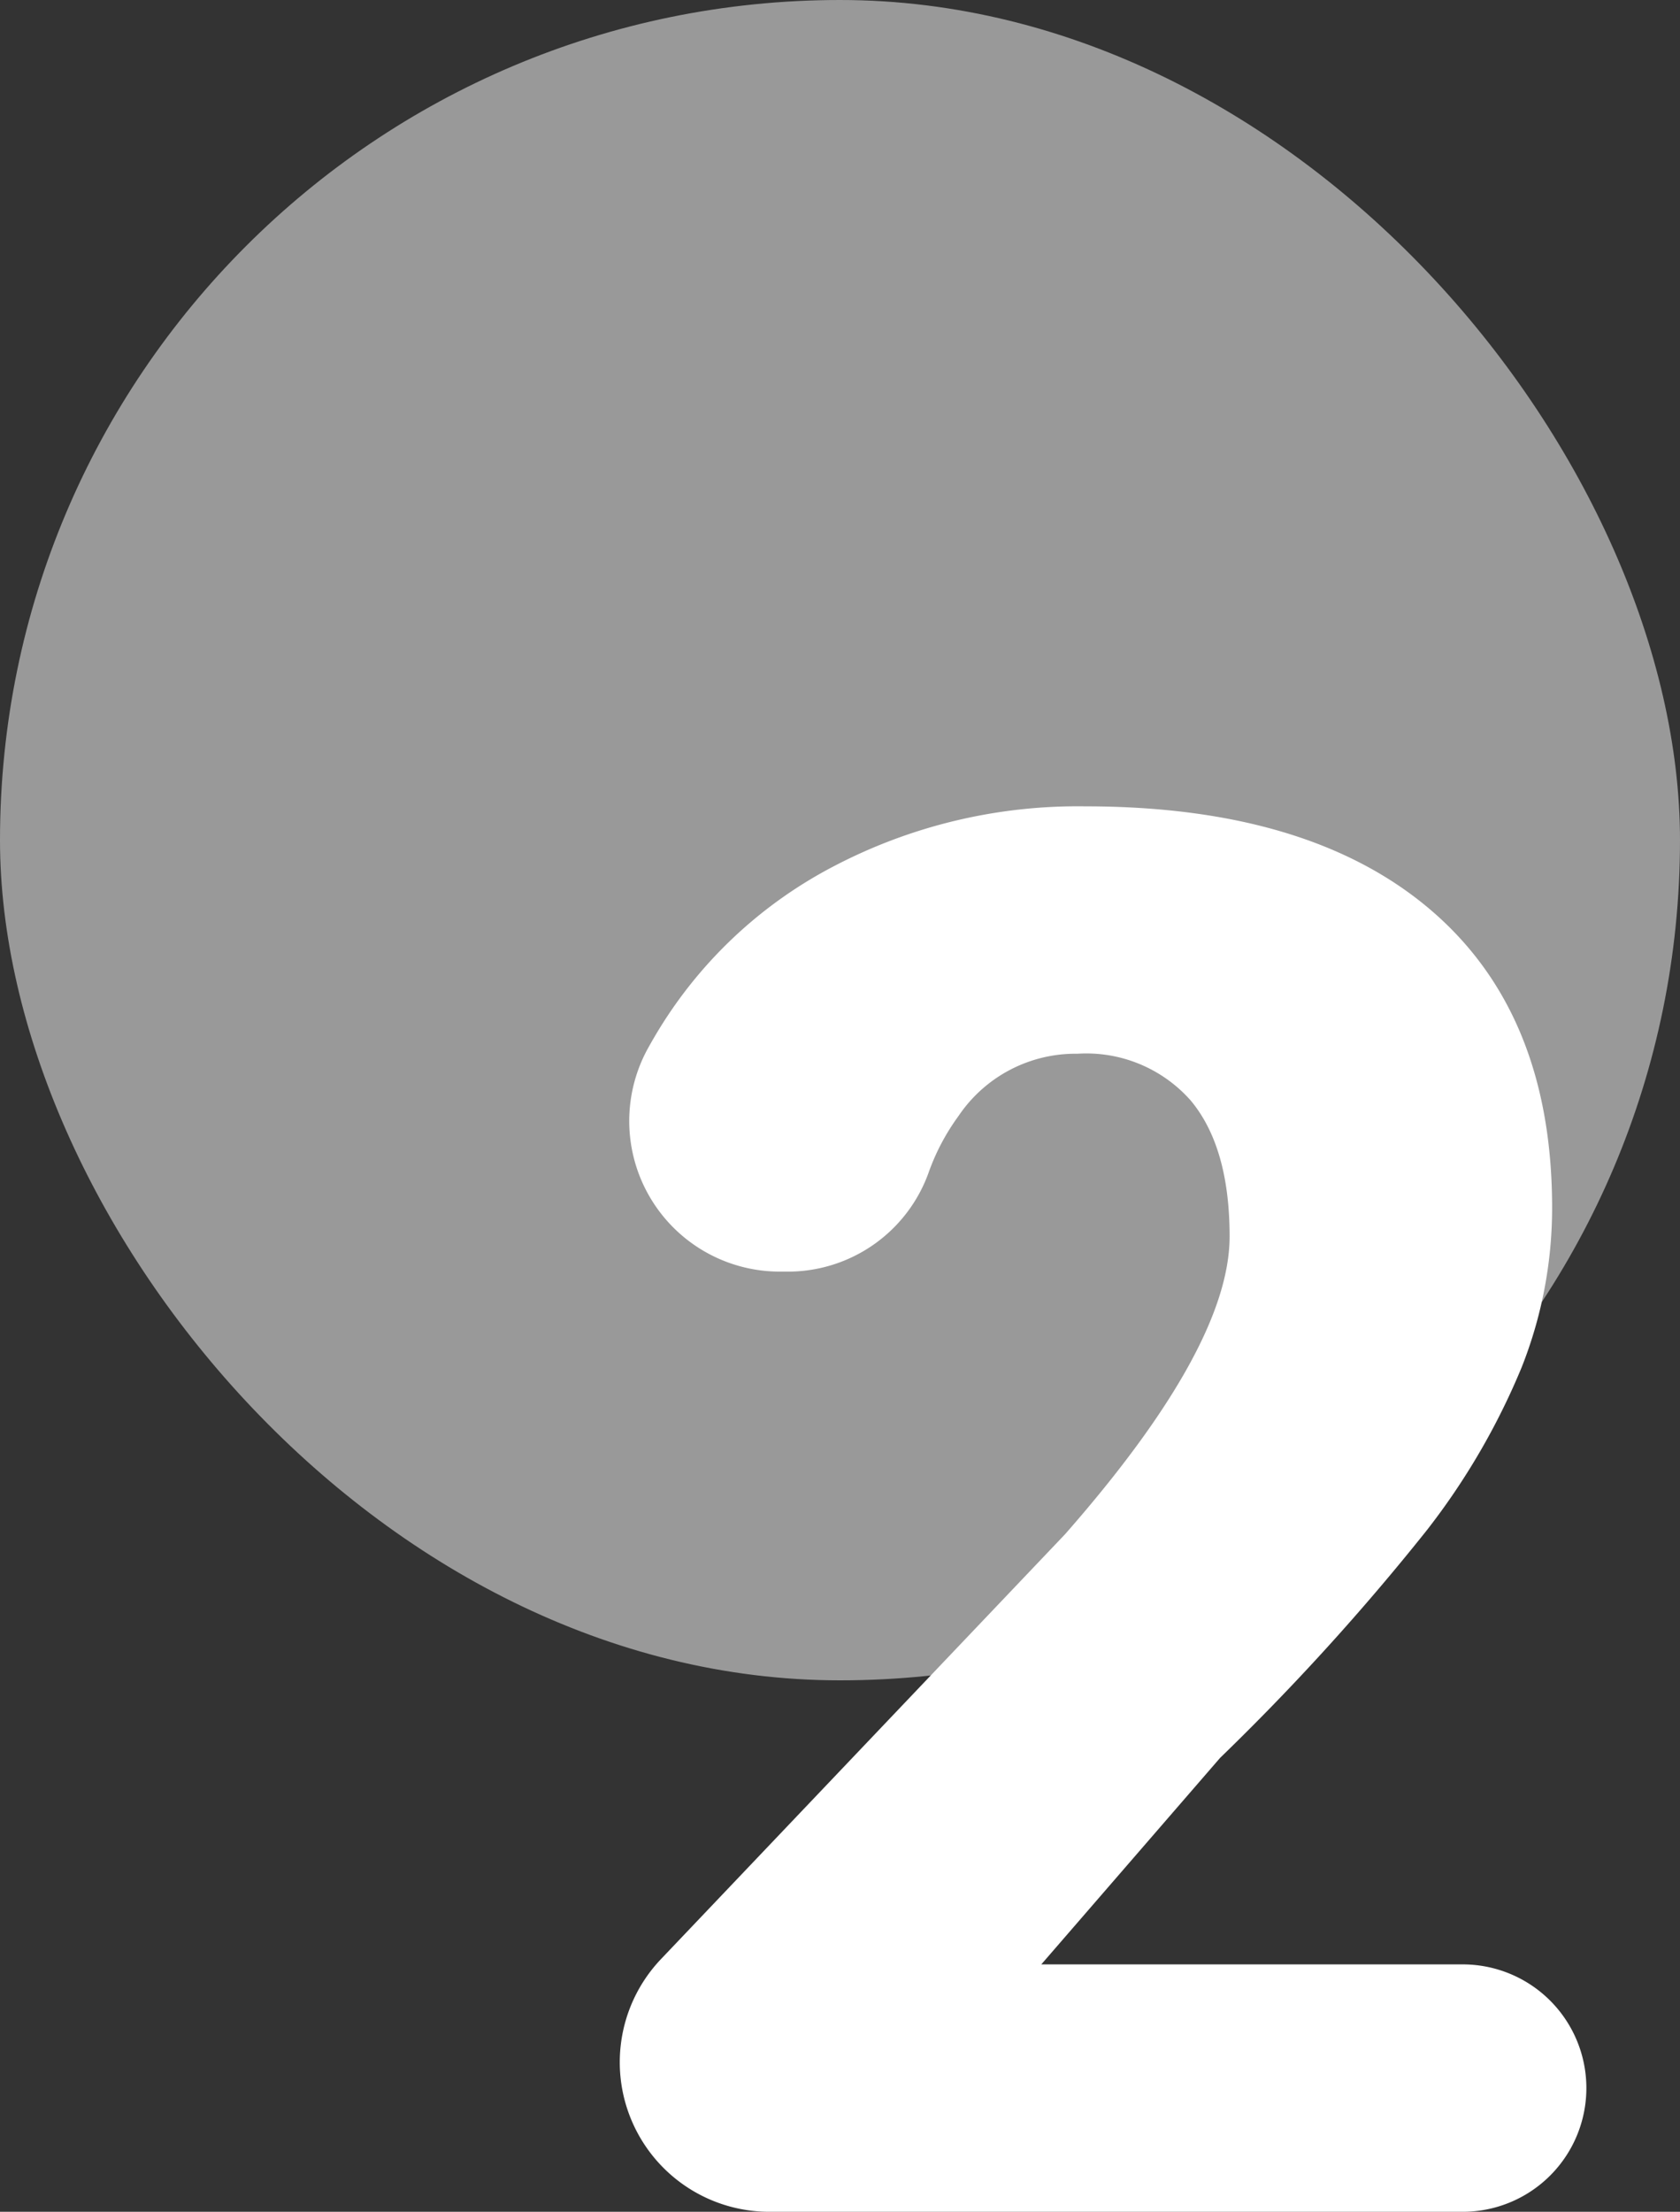
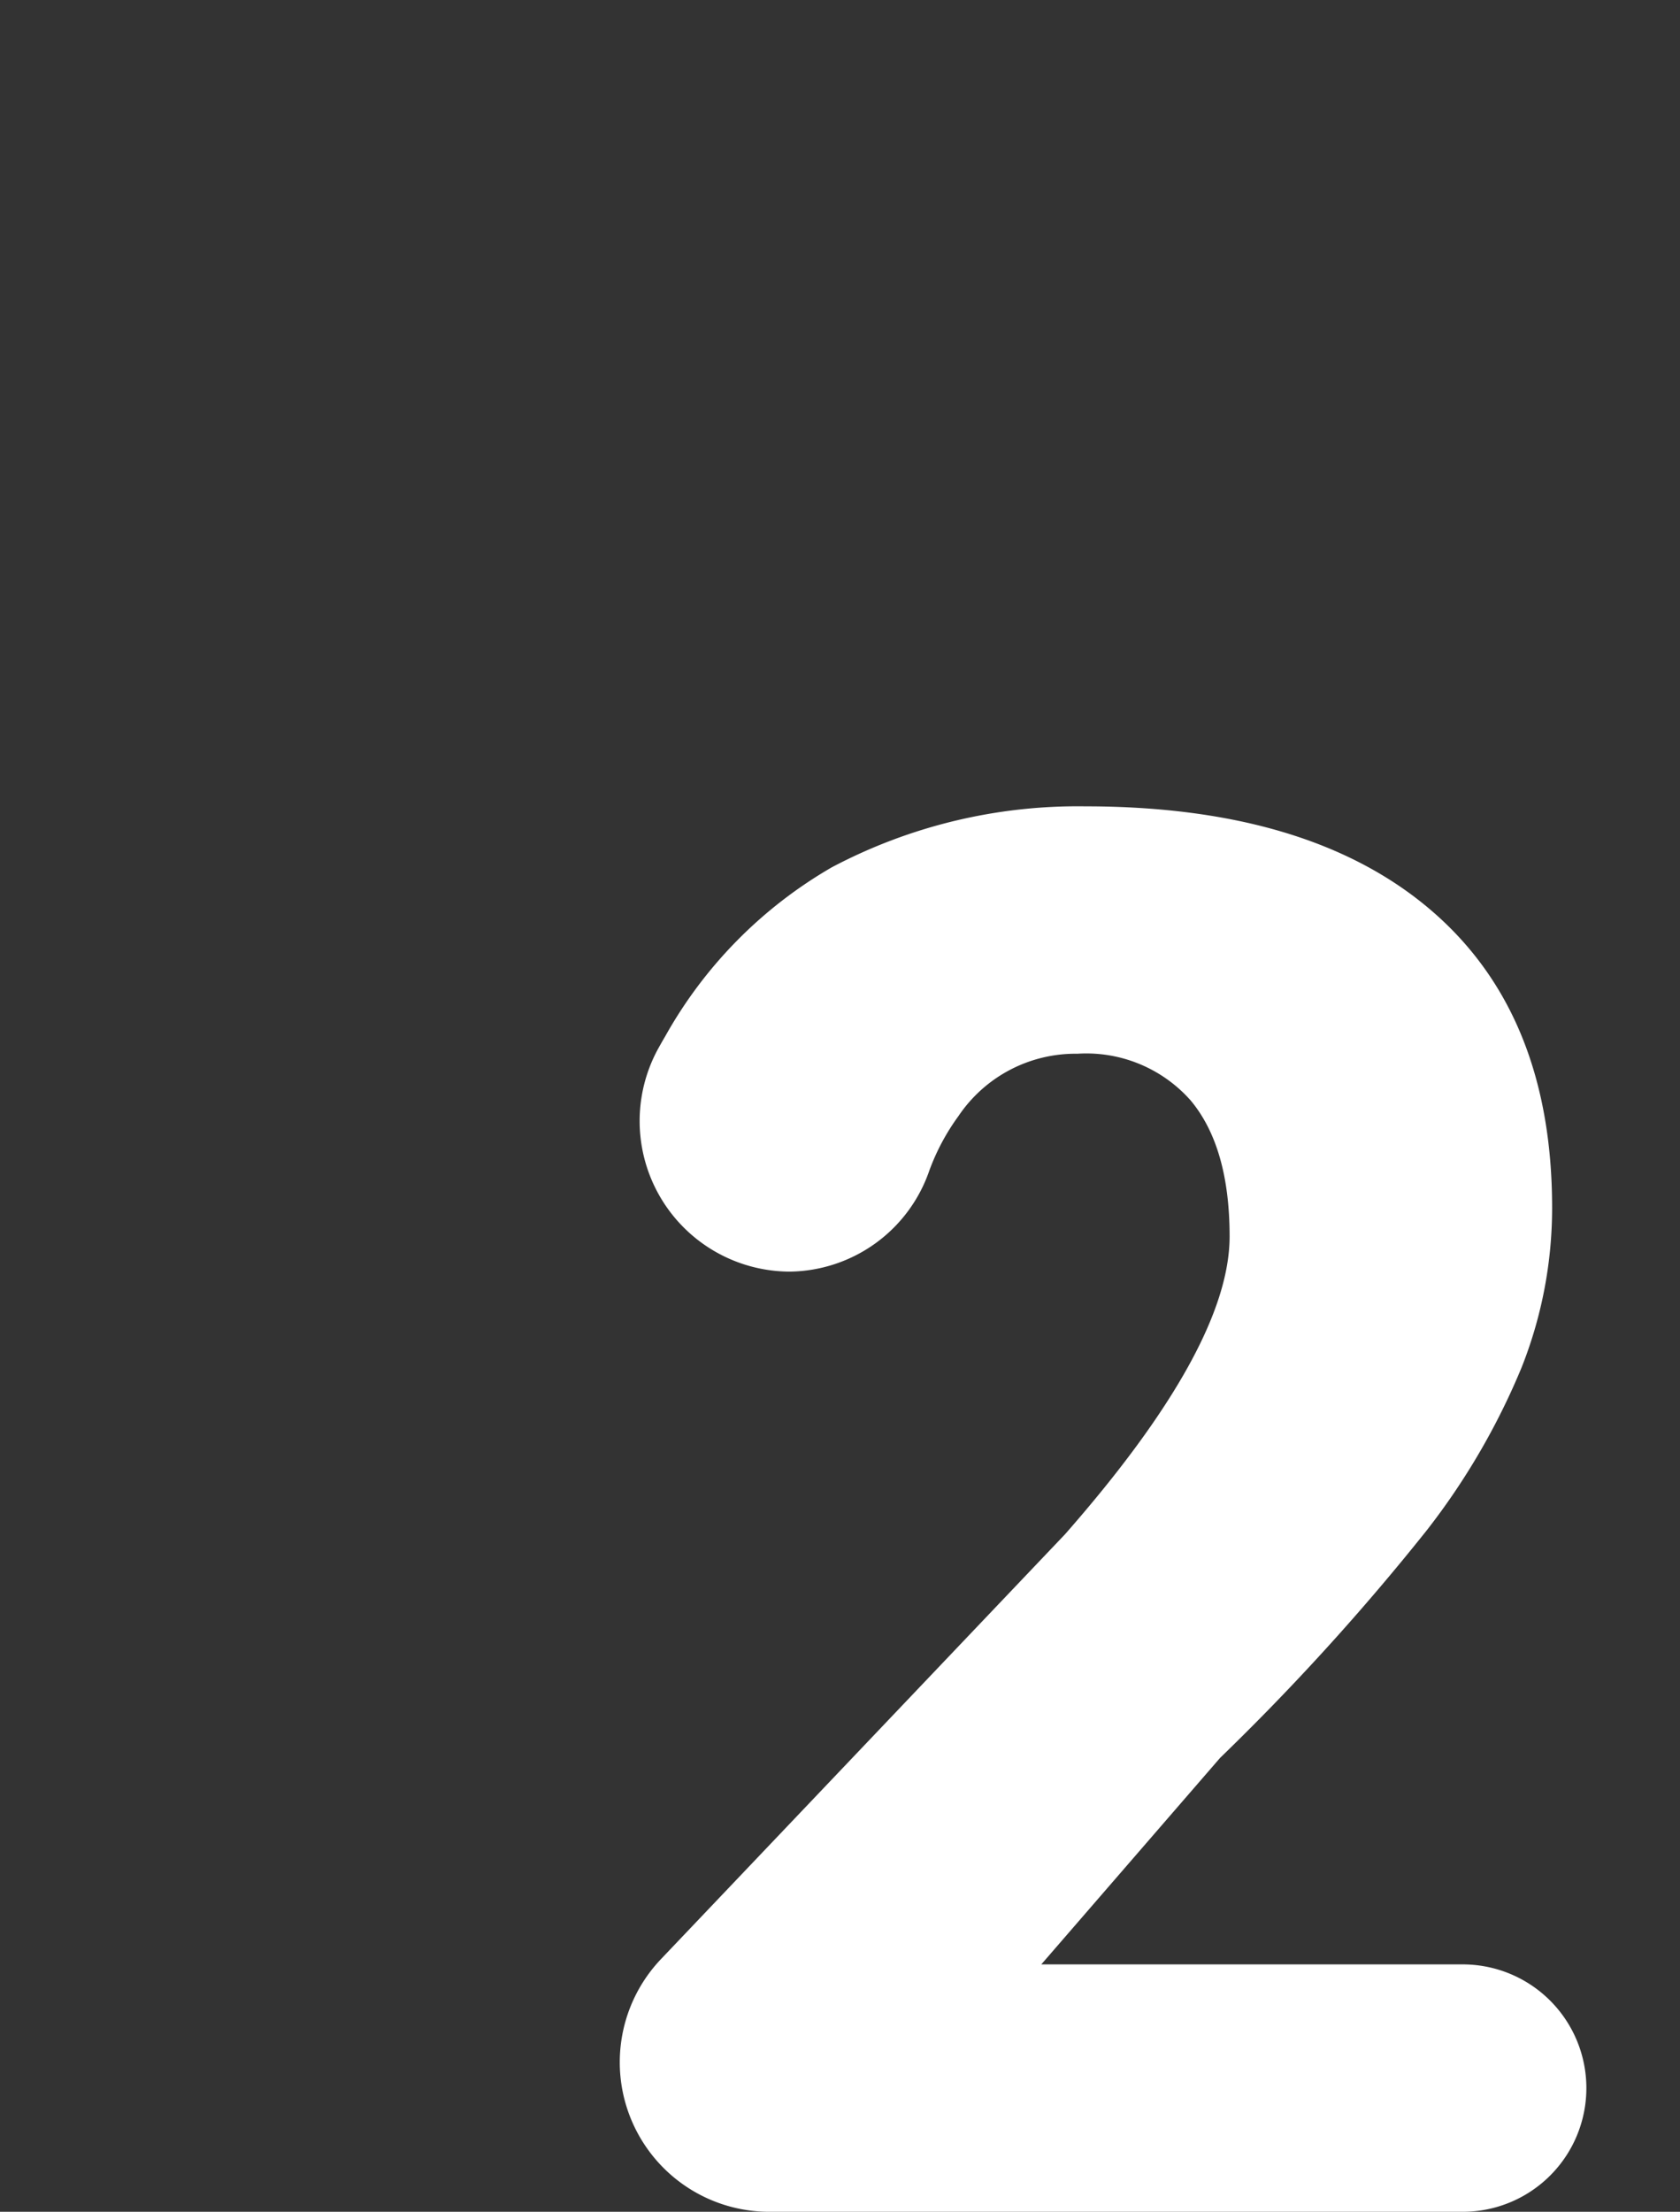
<svg xmlns="http://www.w3.org/2000/svg" viewBox="0 0 104.304 137.293">
  <rect x="0" y="0" width="104.304" height="137.293" fill="#333333" stroke="none" />
  <title>celseo-</title>
  <g style="opacity:0.5">
-     <rect width="104.304" height="104.304" rx="52.152" style="fill:#fff" />
-   </g>
-   <path d="M90.812,137.293H47.763a9.285,9.285,0,0,1-9.284-9.284h0a9.288,9.288,0,0,1,2.557-6.4L66.122,95.238Q76.34,83.6,76.341,76.75q0-5.551-2.422-8.446a8.649,8.649,0,0,0-7.029-2.895,8.756,8.756,0,0,0-7.383,3.869,13.728,13.728,0,0,0-1.815,3.4,9.28,9.28,0,0,1-8.646,6.255H48.4a9.347,9.347,0,0,1-8.145-13.908c.132-.238.267-.475.407-.711A27.745,27.745,0,0,1,51.651,53.832a32.649,32.649,0,0,1,15.712-3.78q13.938,0,21.47,6.438t7.531,18.488a26.847,26.847,0,0,1-1.89,9.894,43.4,43.4,0,0,1-5.877,10.1A147.839,147.839,0,0,1,75.75,109.118l-11.1,12.818H90.812a7.679,7.679,0,0,1,7.679,7.678h0A7.679,7.679,0,0,1,90.812,137.293Z" style="fill:#fff" />
+     </g>
+   <path d="M90.812,137.293H47.763a9.285,9.285,0,0,1-9.284-9.284h0a9.288,9.288,0,0,1,2.557-6.4L66.122,95.238Q76.34,83.6,76.341,76.75q0-5.551-2.422-8.446a8.649,8.649,0,0,0-7.029-2.895,8.756,8.756,0,0,0-7.383,3.869,13.728,13.728,0,0,0-1.815,3.4,9.28,9.28,0,0,1-8.646,6.255a9.347,9.347,0,0,1-8.145-13.908c.132-.238.267-.475.407-.711A27.745,27.745,0,0,1,51.651,53.832a32.649,32.649,0,0,1,15.712-3.78q13.938,0,21.47,6.438t7.531,18.488a26.847,26.847,0,0,1-1.89,9.894,43.4,43.4,0,0,1-5.877,10.1A147.839,147.839,0,0,1,75.75,109.118l-11.1,12.818H90.812a7.679,7.679,0,0,1,7.679,7.678h0A7.679,7.679,0,0,1,90.812,137.293Z" style="fill:#fff" />
</svg>